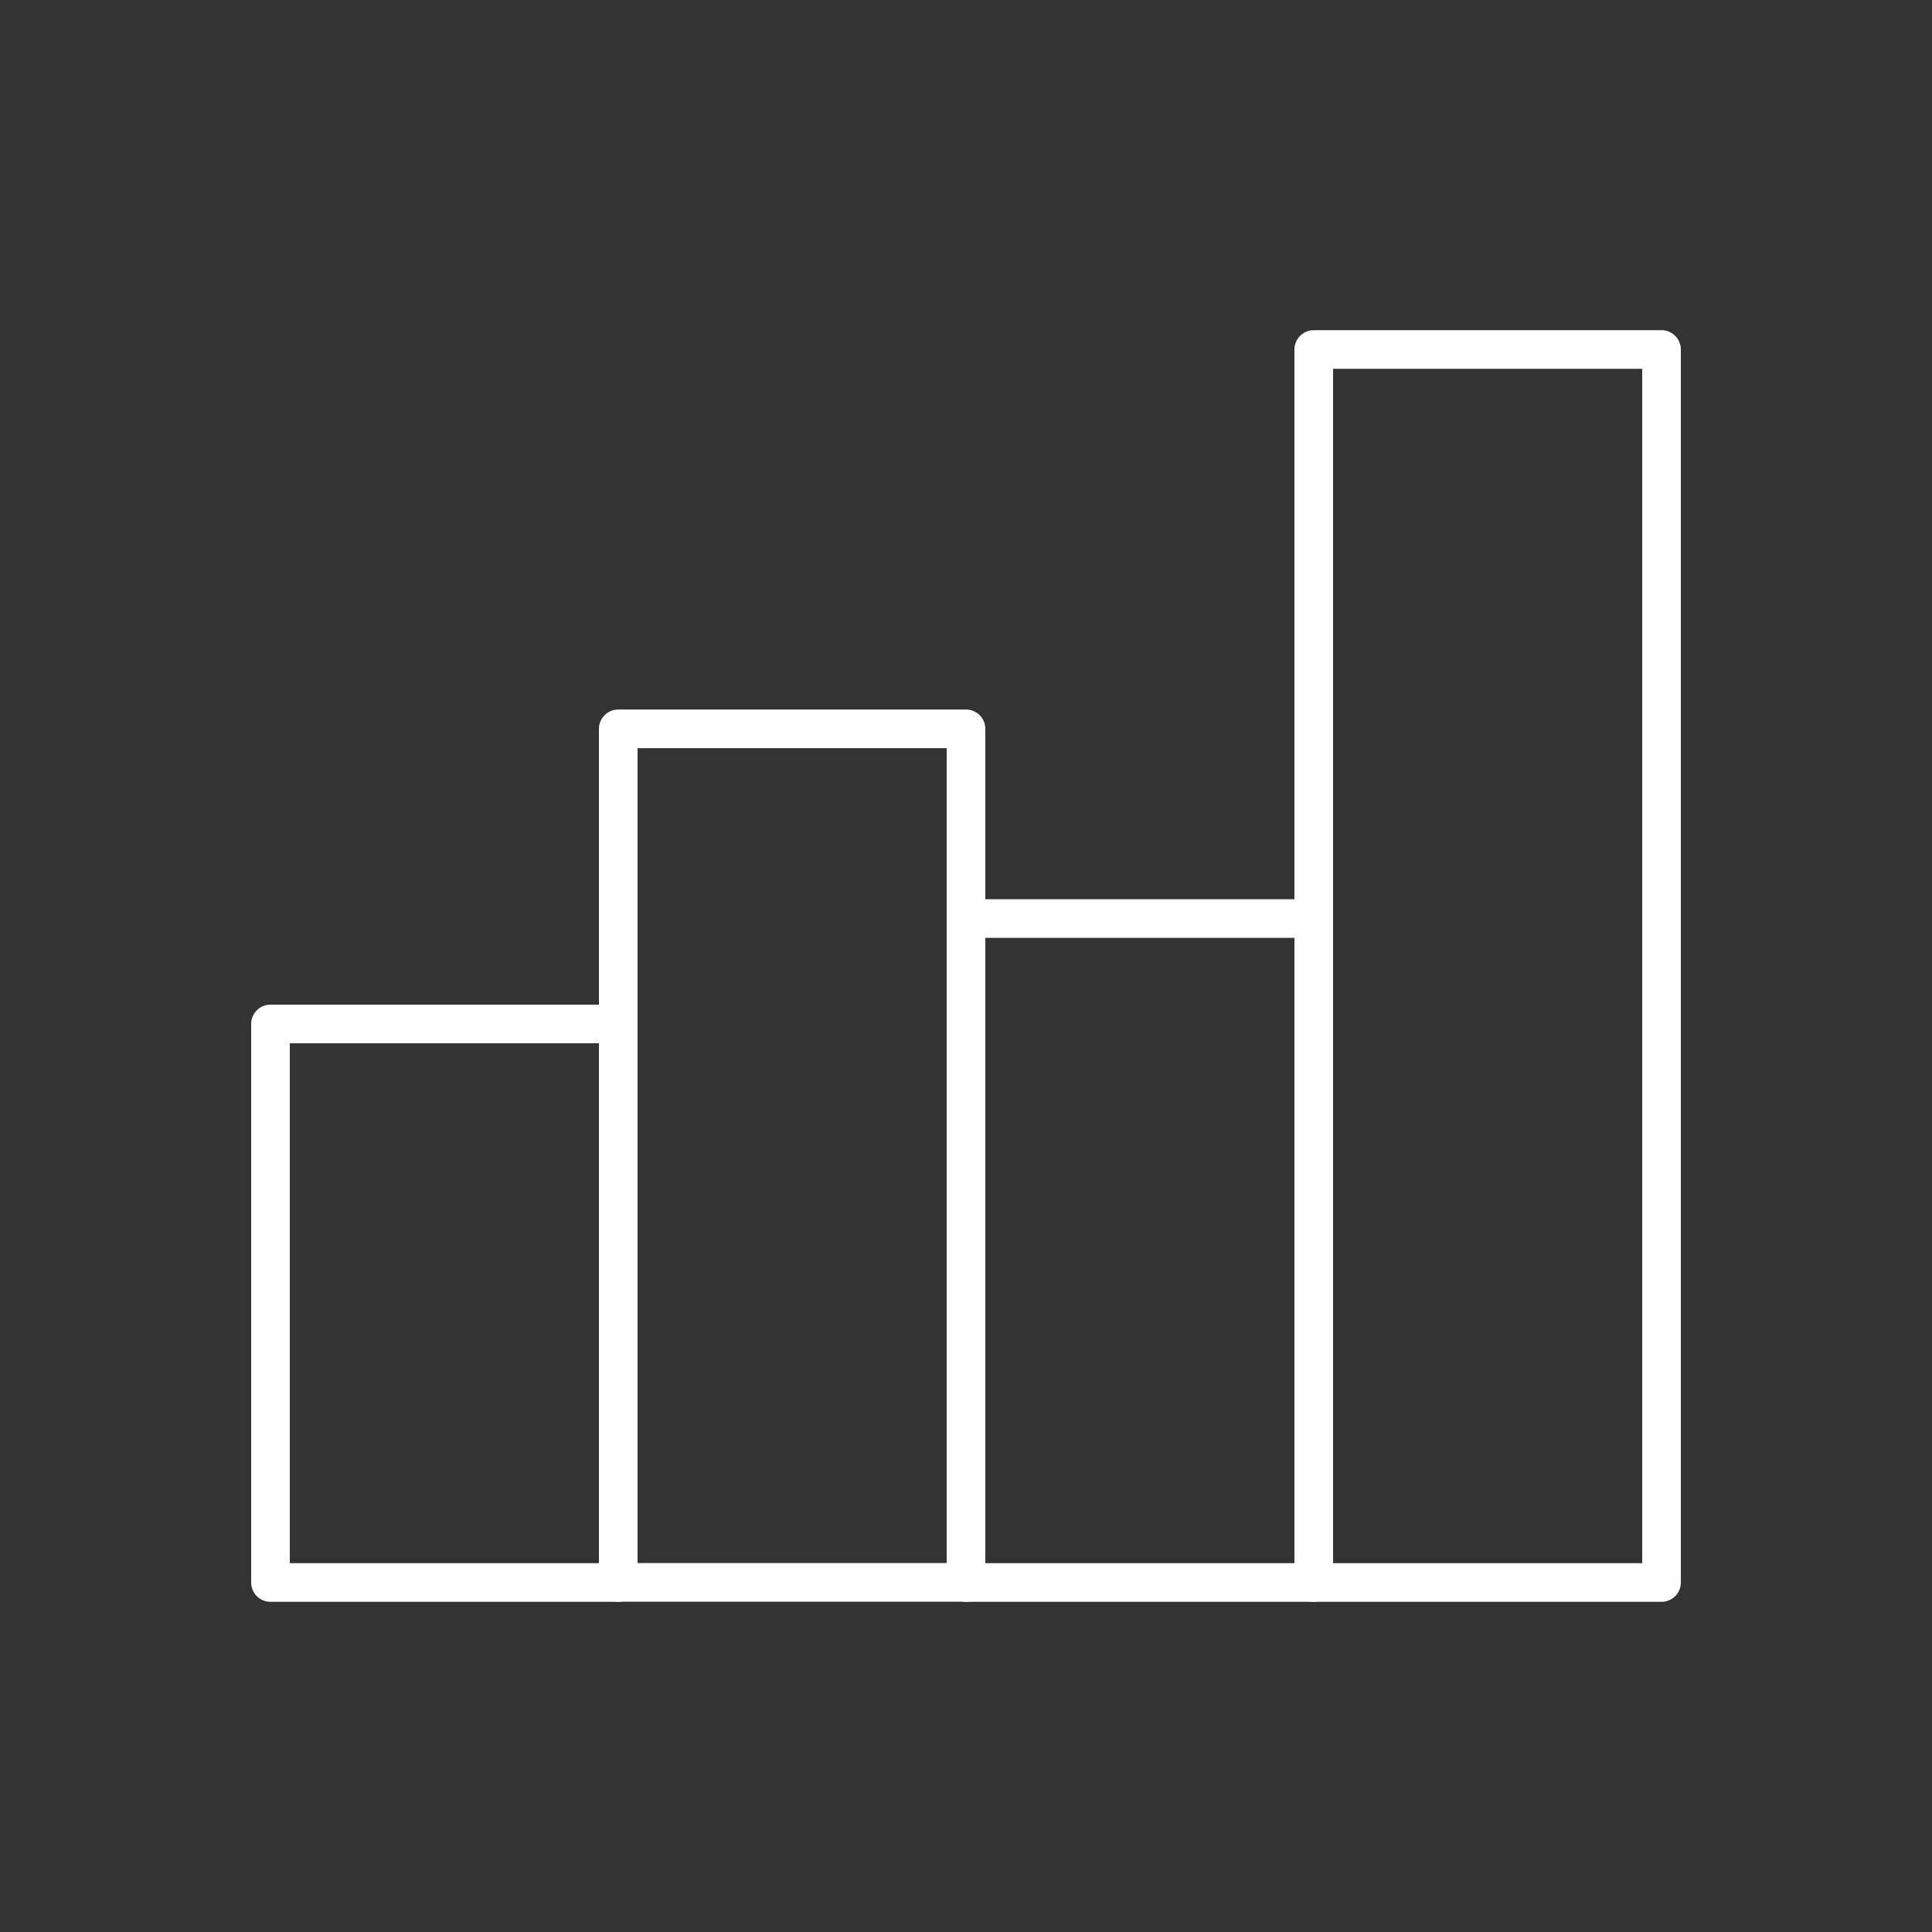
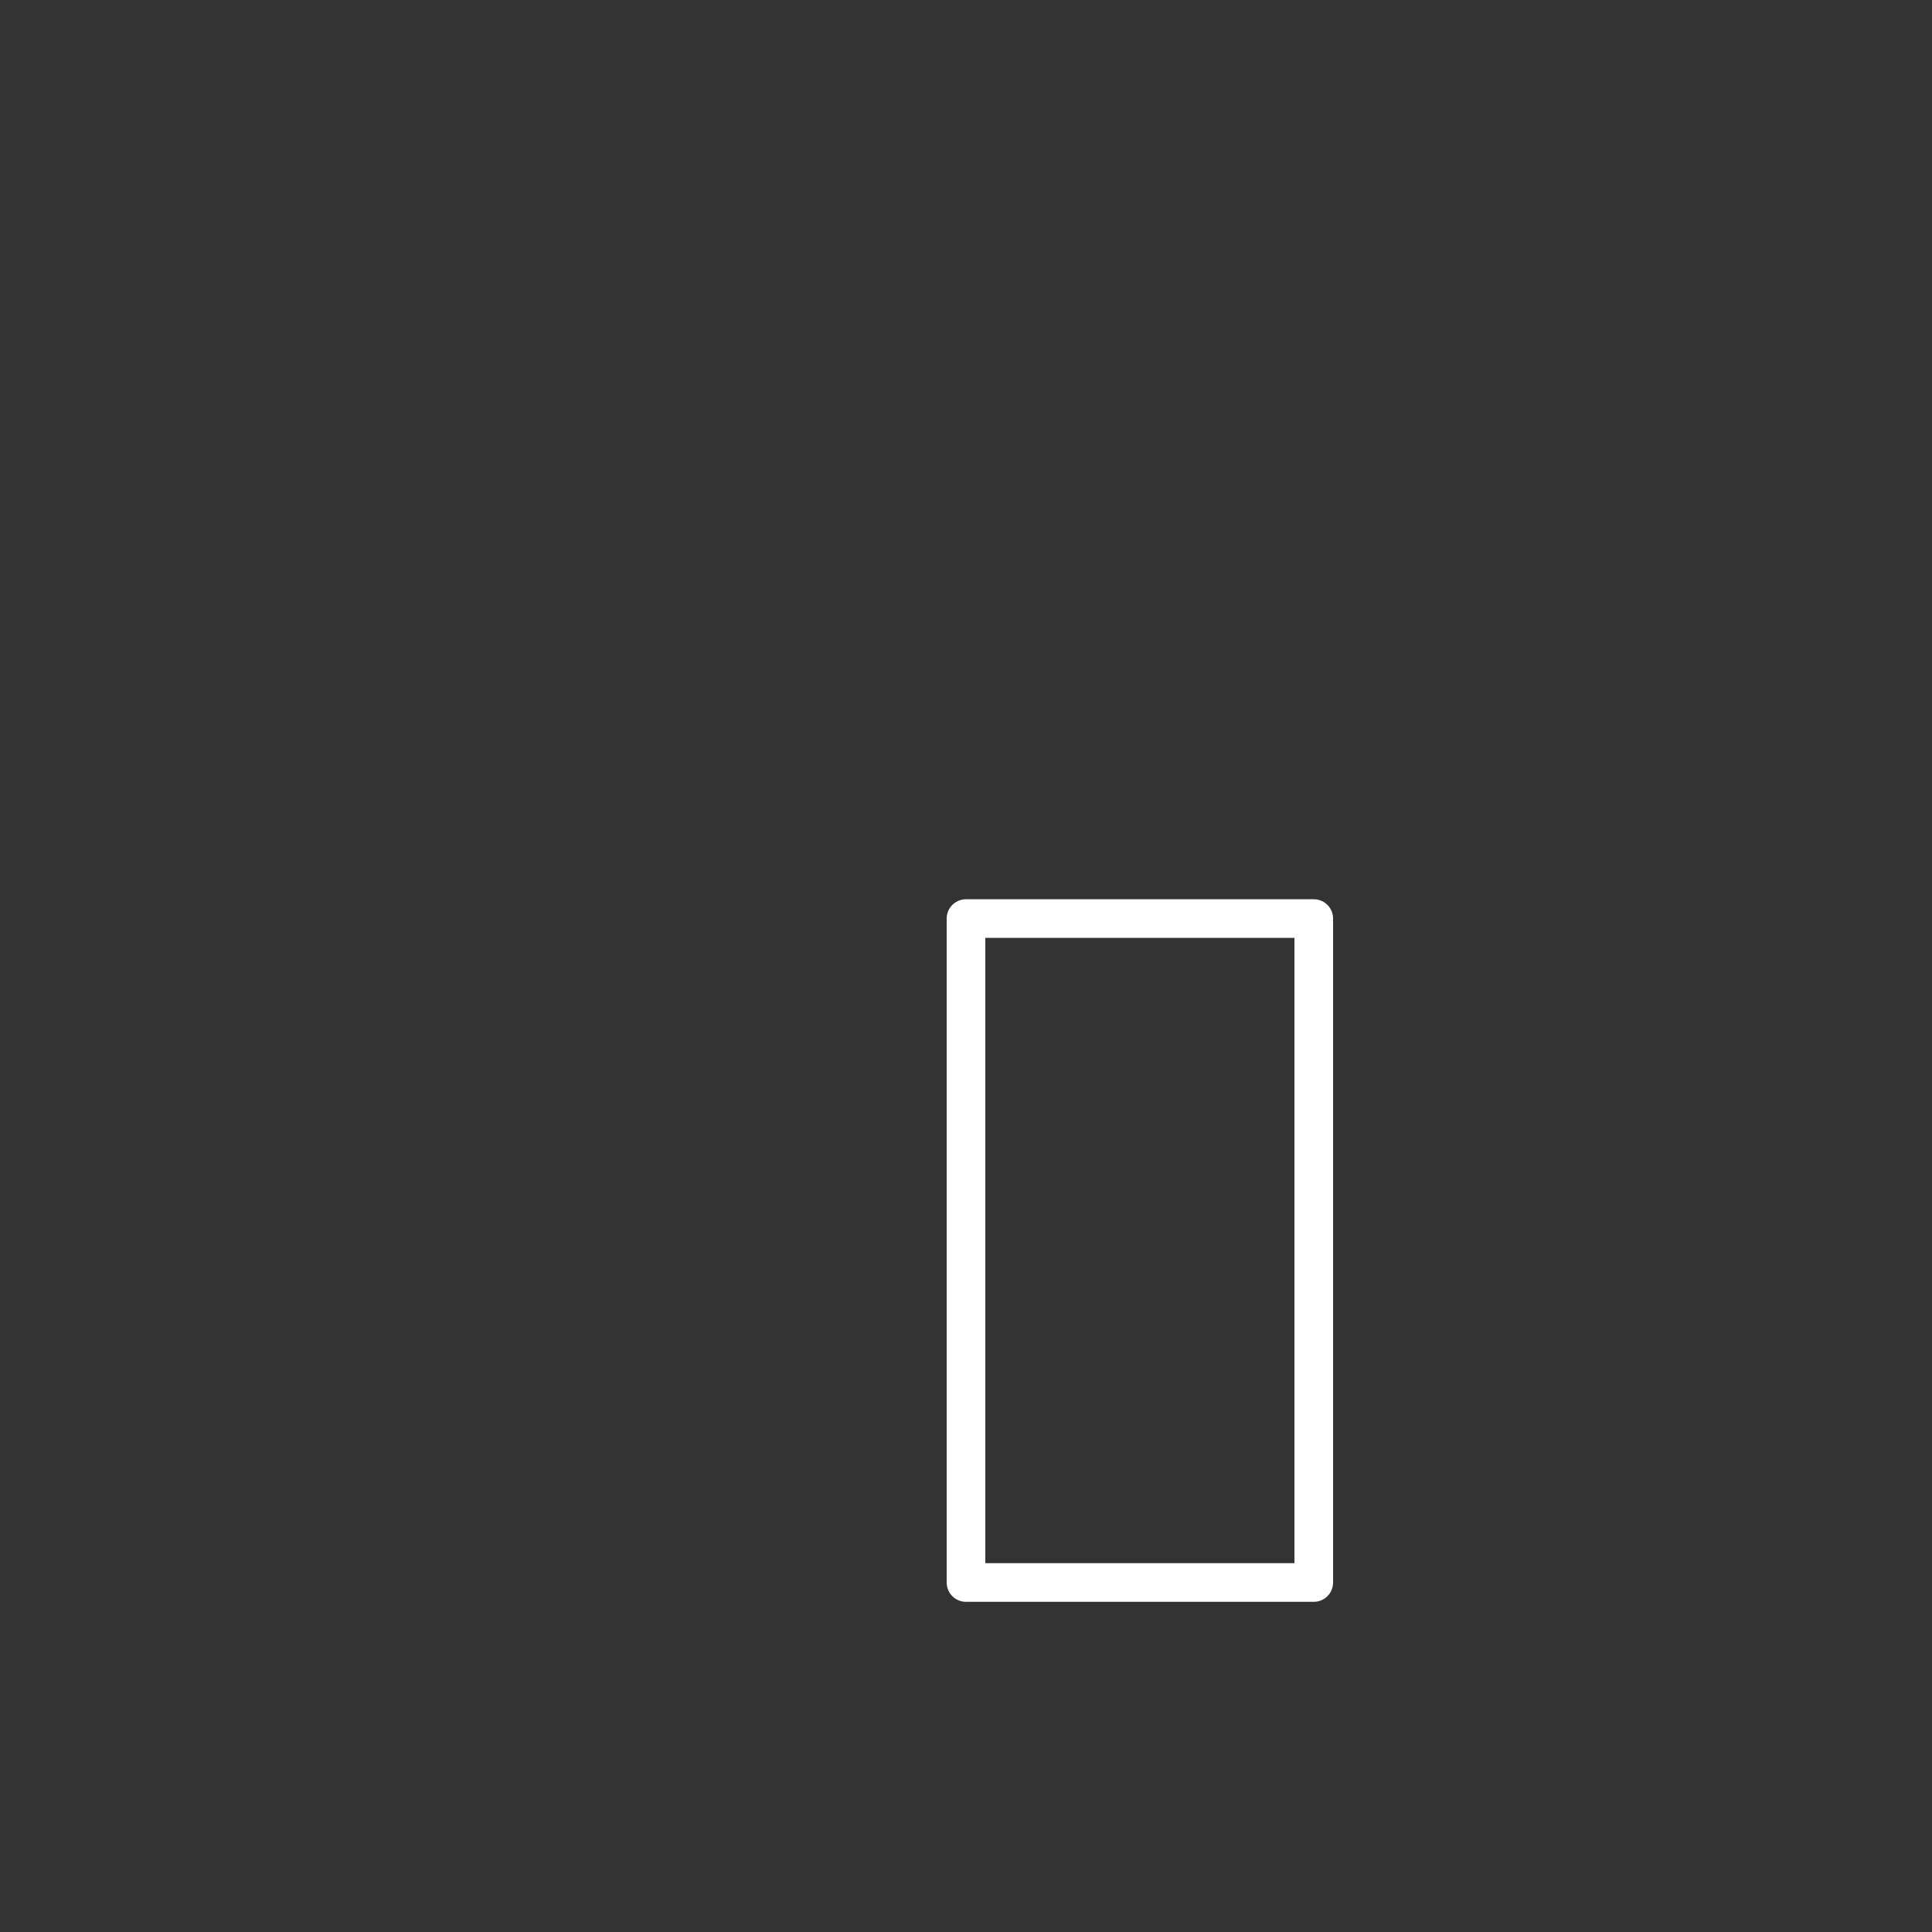
<svg xmlns="http://www.w3.org/2000/svg" id="Layer_1" data-name="Layer 1" viewBox="0 0 200 200">
  <rect x="0" y="0" width="200" height="200" fill="#333333" stroke="none" />
  <defs>
    <style>.cls-1{fill:none;stroke:#fff;stroke-linecap:round;stroke-linejoin:round;stroke-width:4px;}</style>
  </defs>
-   <rect class="cls-1" x="28" y="106" width="36" height="57.82" />
-   <rect class="cls-1" x="64" y="75.45" width="36" height="88.36" />
  <rect class="cls-1" x="100" y="95.09" width="36" height="68.73" />
-   <rect class="cls-1" x="136" y="36.18" width="36" height="127.64" />
</svg>